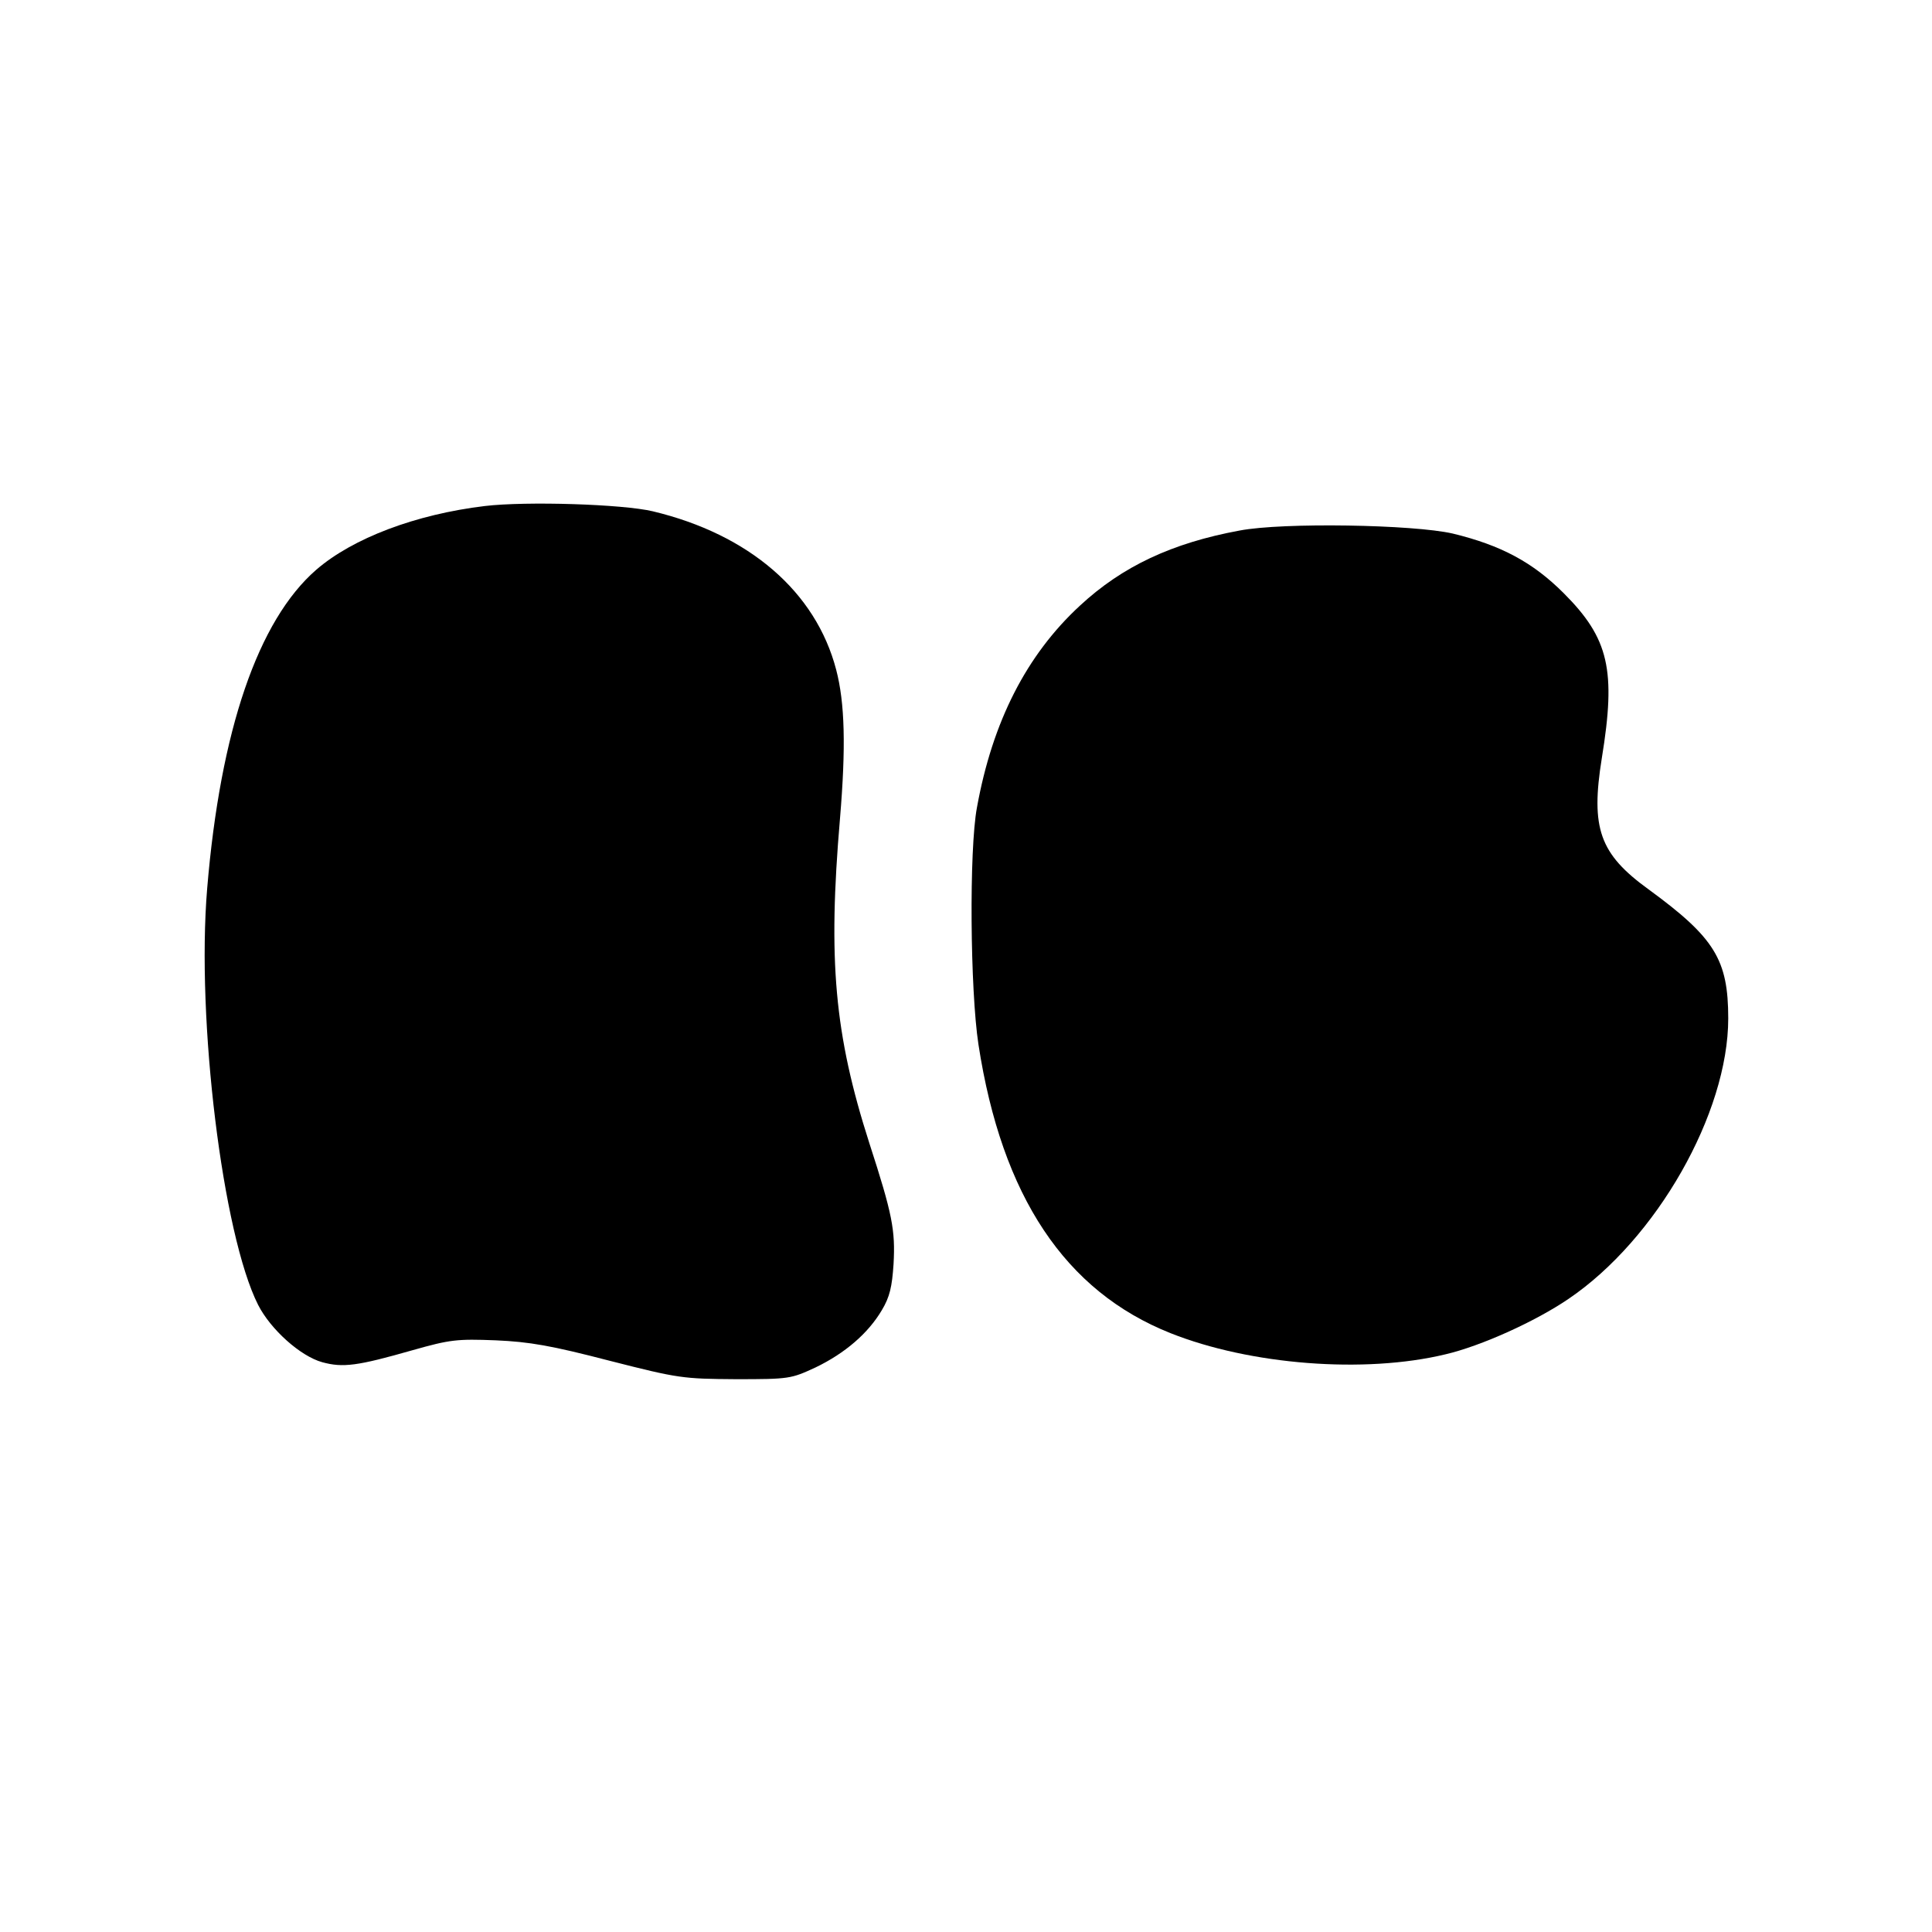
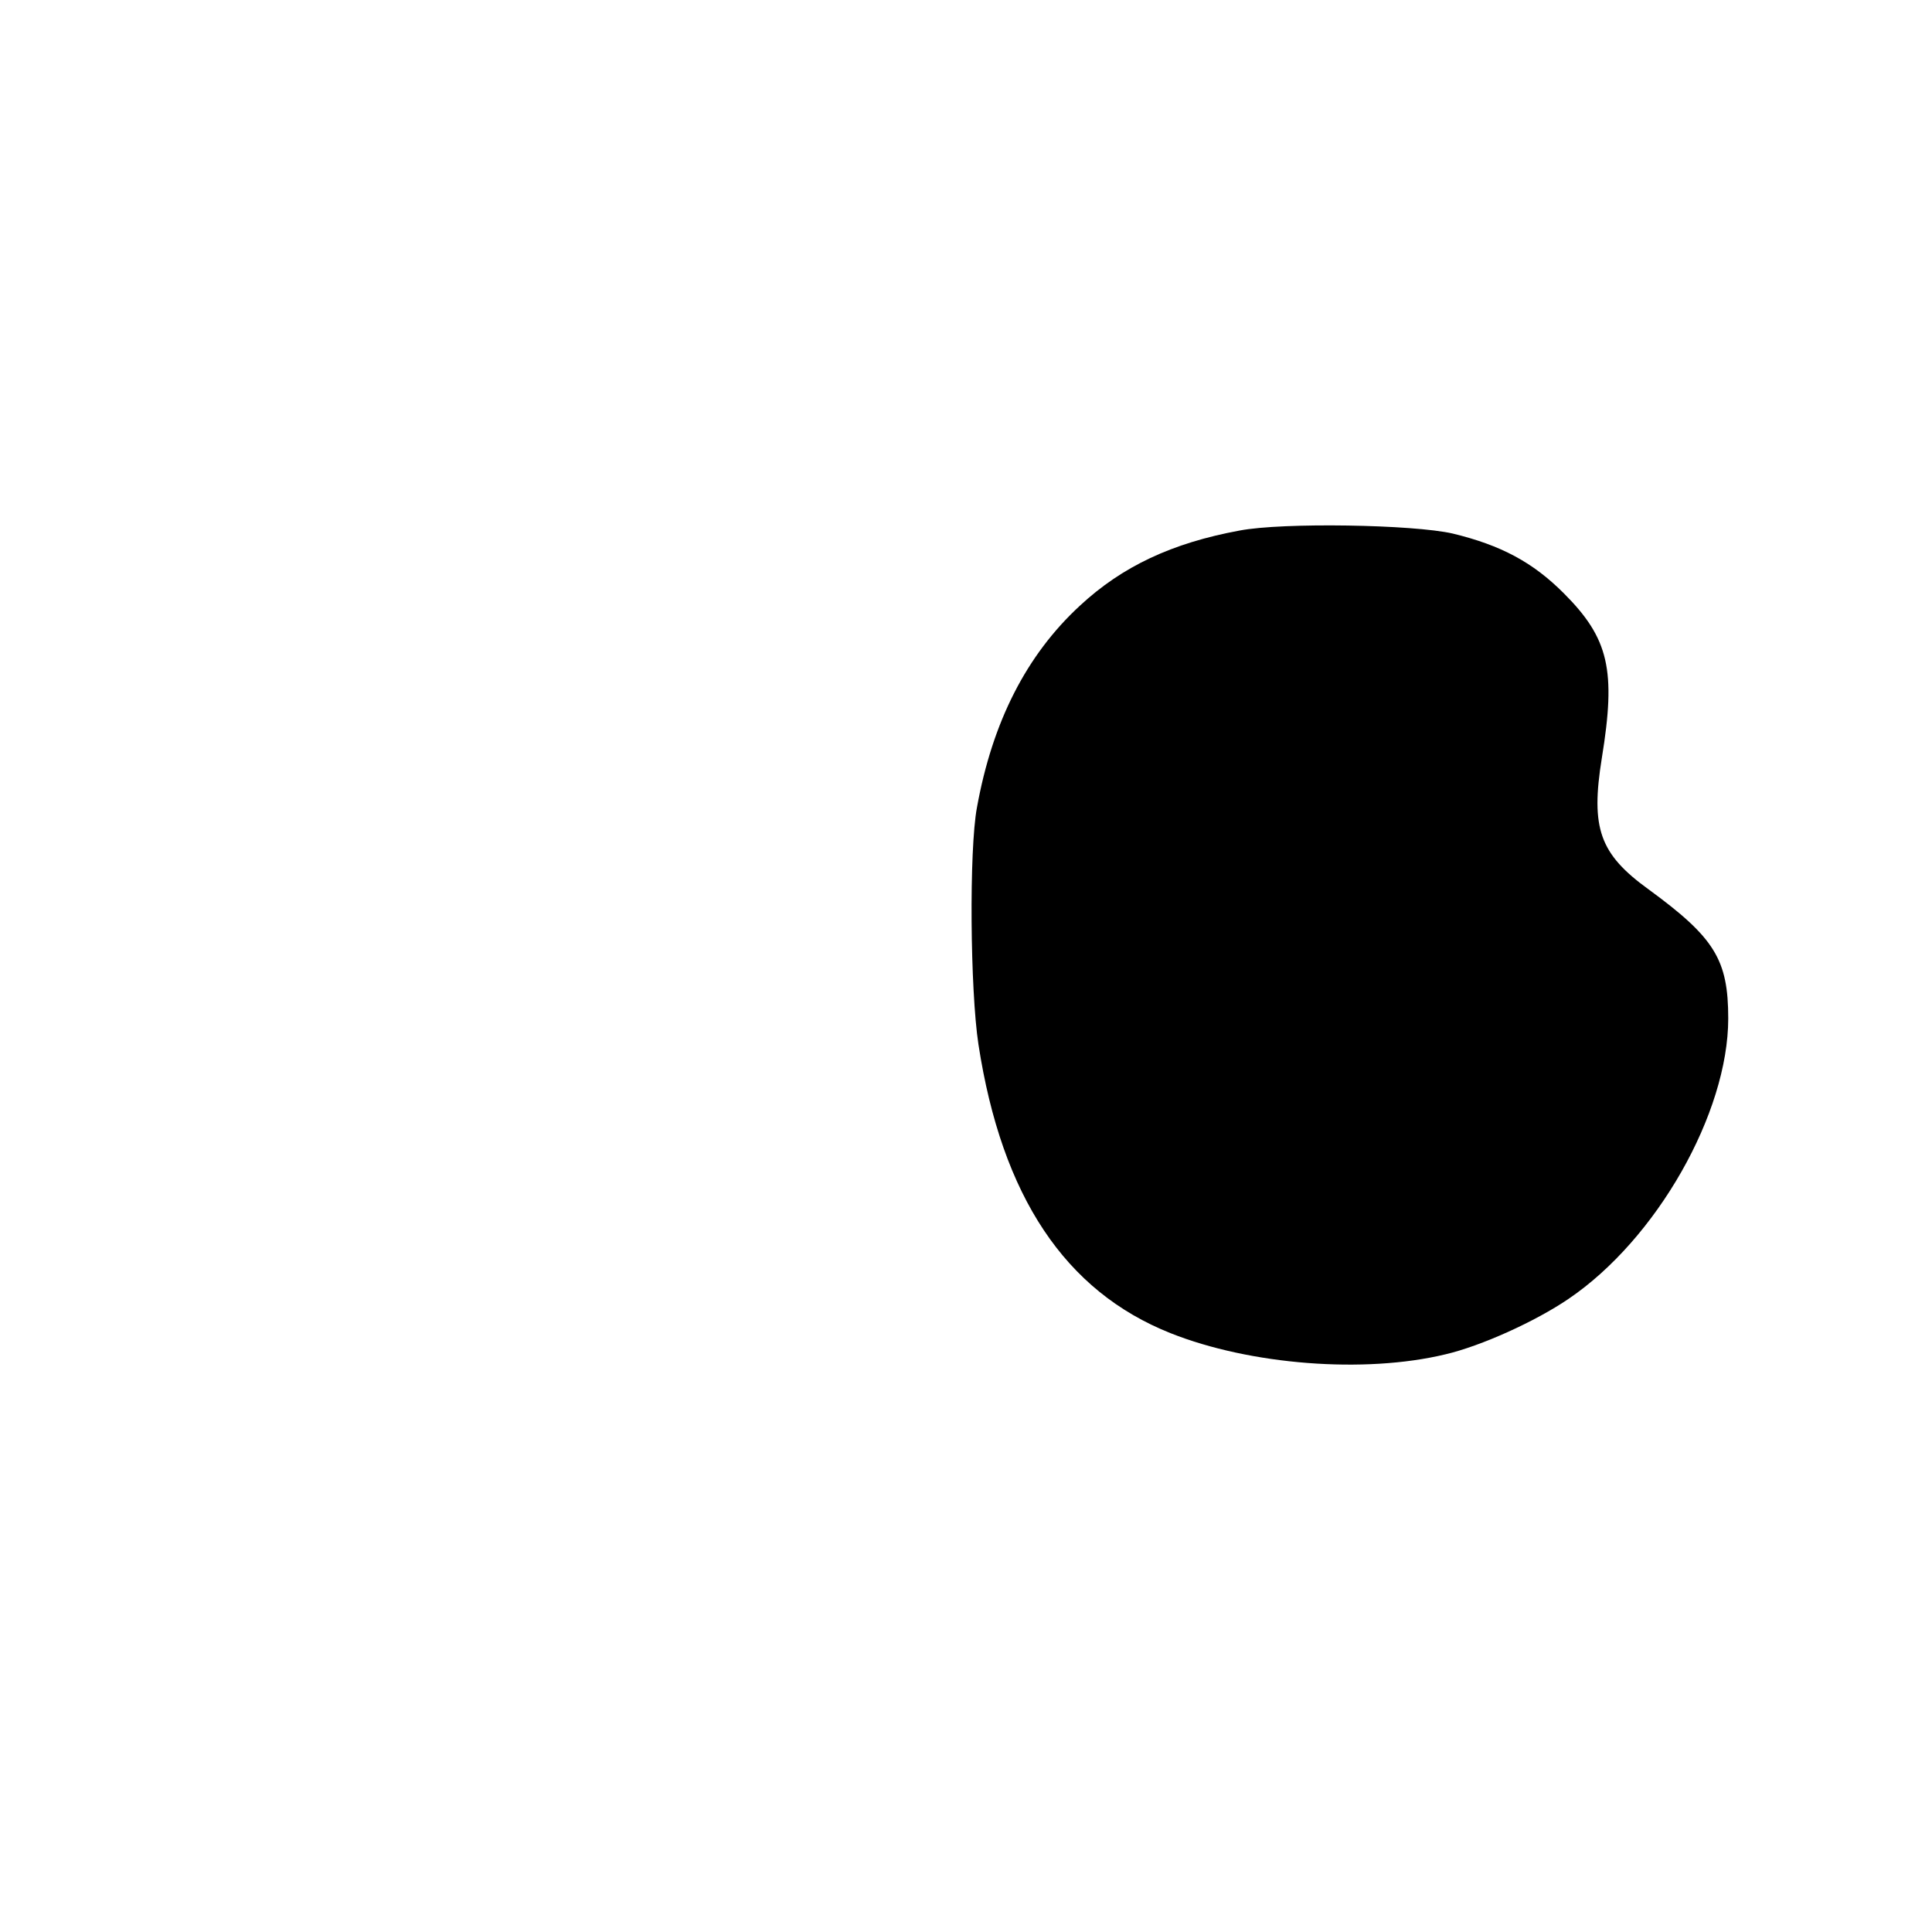
<svg xmlns="http://www.w3.org/2000/svg" version="1.0" width="512pt" height="512pt" viewBox="0 0 512 512" preserveAspectRatio="xMidYMid meet">
  <g transform="translate(0,512) scale(0.1,-0.1)" fill="#000000" stroke="none">
-     <path d="M1285 3779 c-183 -22 -350 -85 -447 -169 -154 -134 -254 -425 -289 -845 -29 -348 41 -917 135 -1103 33 -65 112 -136 170 -152 55 -15 93 -10 240 32 99 28 117 30 220 26 90 -4 147 -14 301 -54 184 -47 195 -48 335 -49 142 0 146 1 211 31 79 38 140 91 176 152 21 35 27 62 31 122 5 90 -3 132 -64 320 -93 290 -110 485 -78 860 16 191 13 307 -10 395 -54 207 -231 359 -486 420 -80 19 -335 27 -445 14z" />
    <path d="M3285 3714 c-179 -33 -311 -95 -423 -199 -142 -131 -232 -308 -273 -535 -21 -112 -18 -484 4 -628 62 -403 230 -654 509 -765 211 -84 514 -108 729 -56 94 22 238 87 326 147 233 158 423 492 423 743 0 156 -36 214 -211 342 -130 94 -154 162 -124 348 38 233 19 317 -101 437 -82 82 -166 127 -294 158 -104 24 -450 30 -565 8z" />
  </g>
</svg>